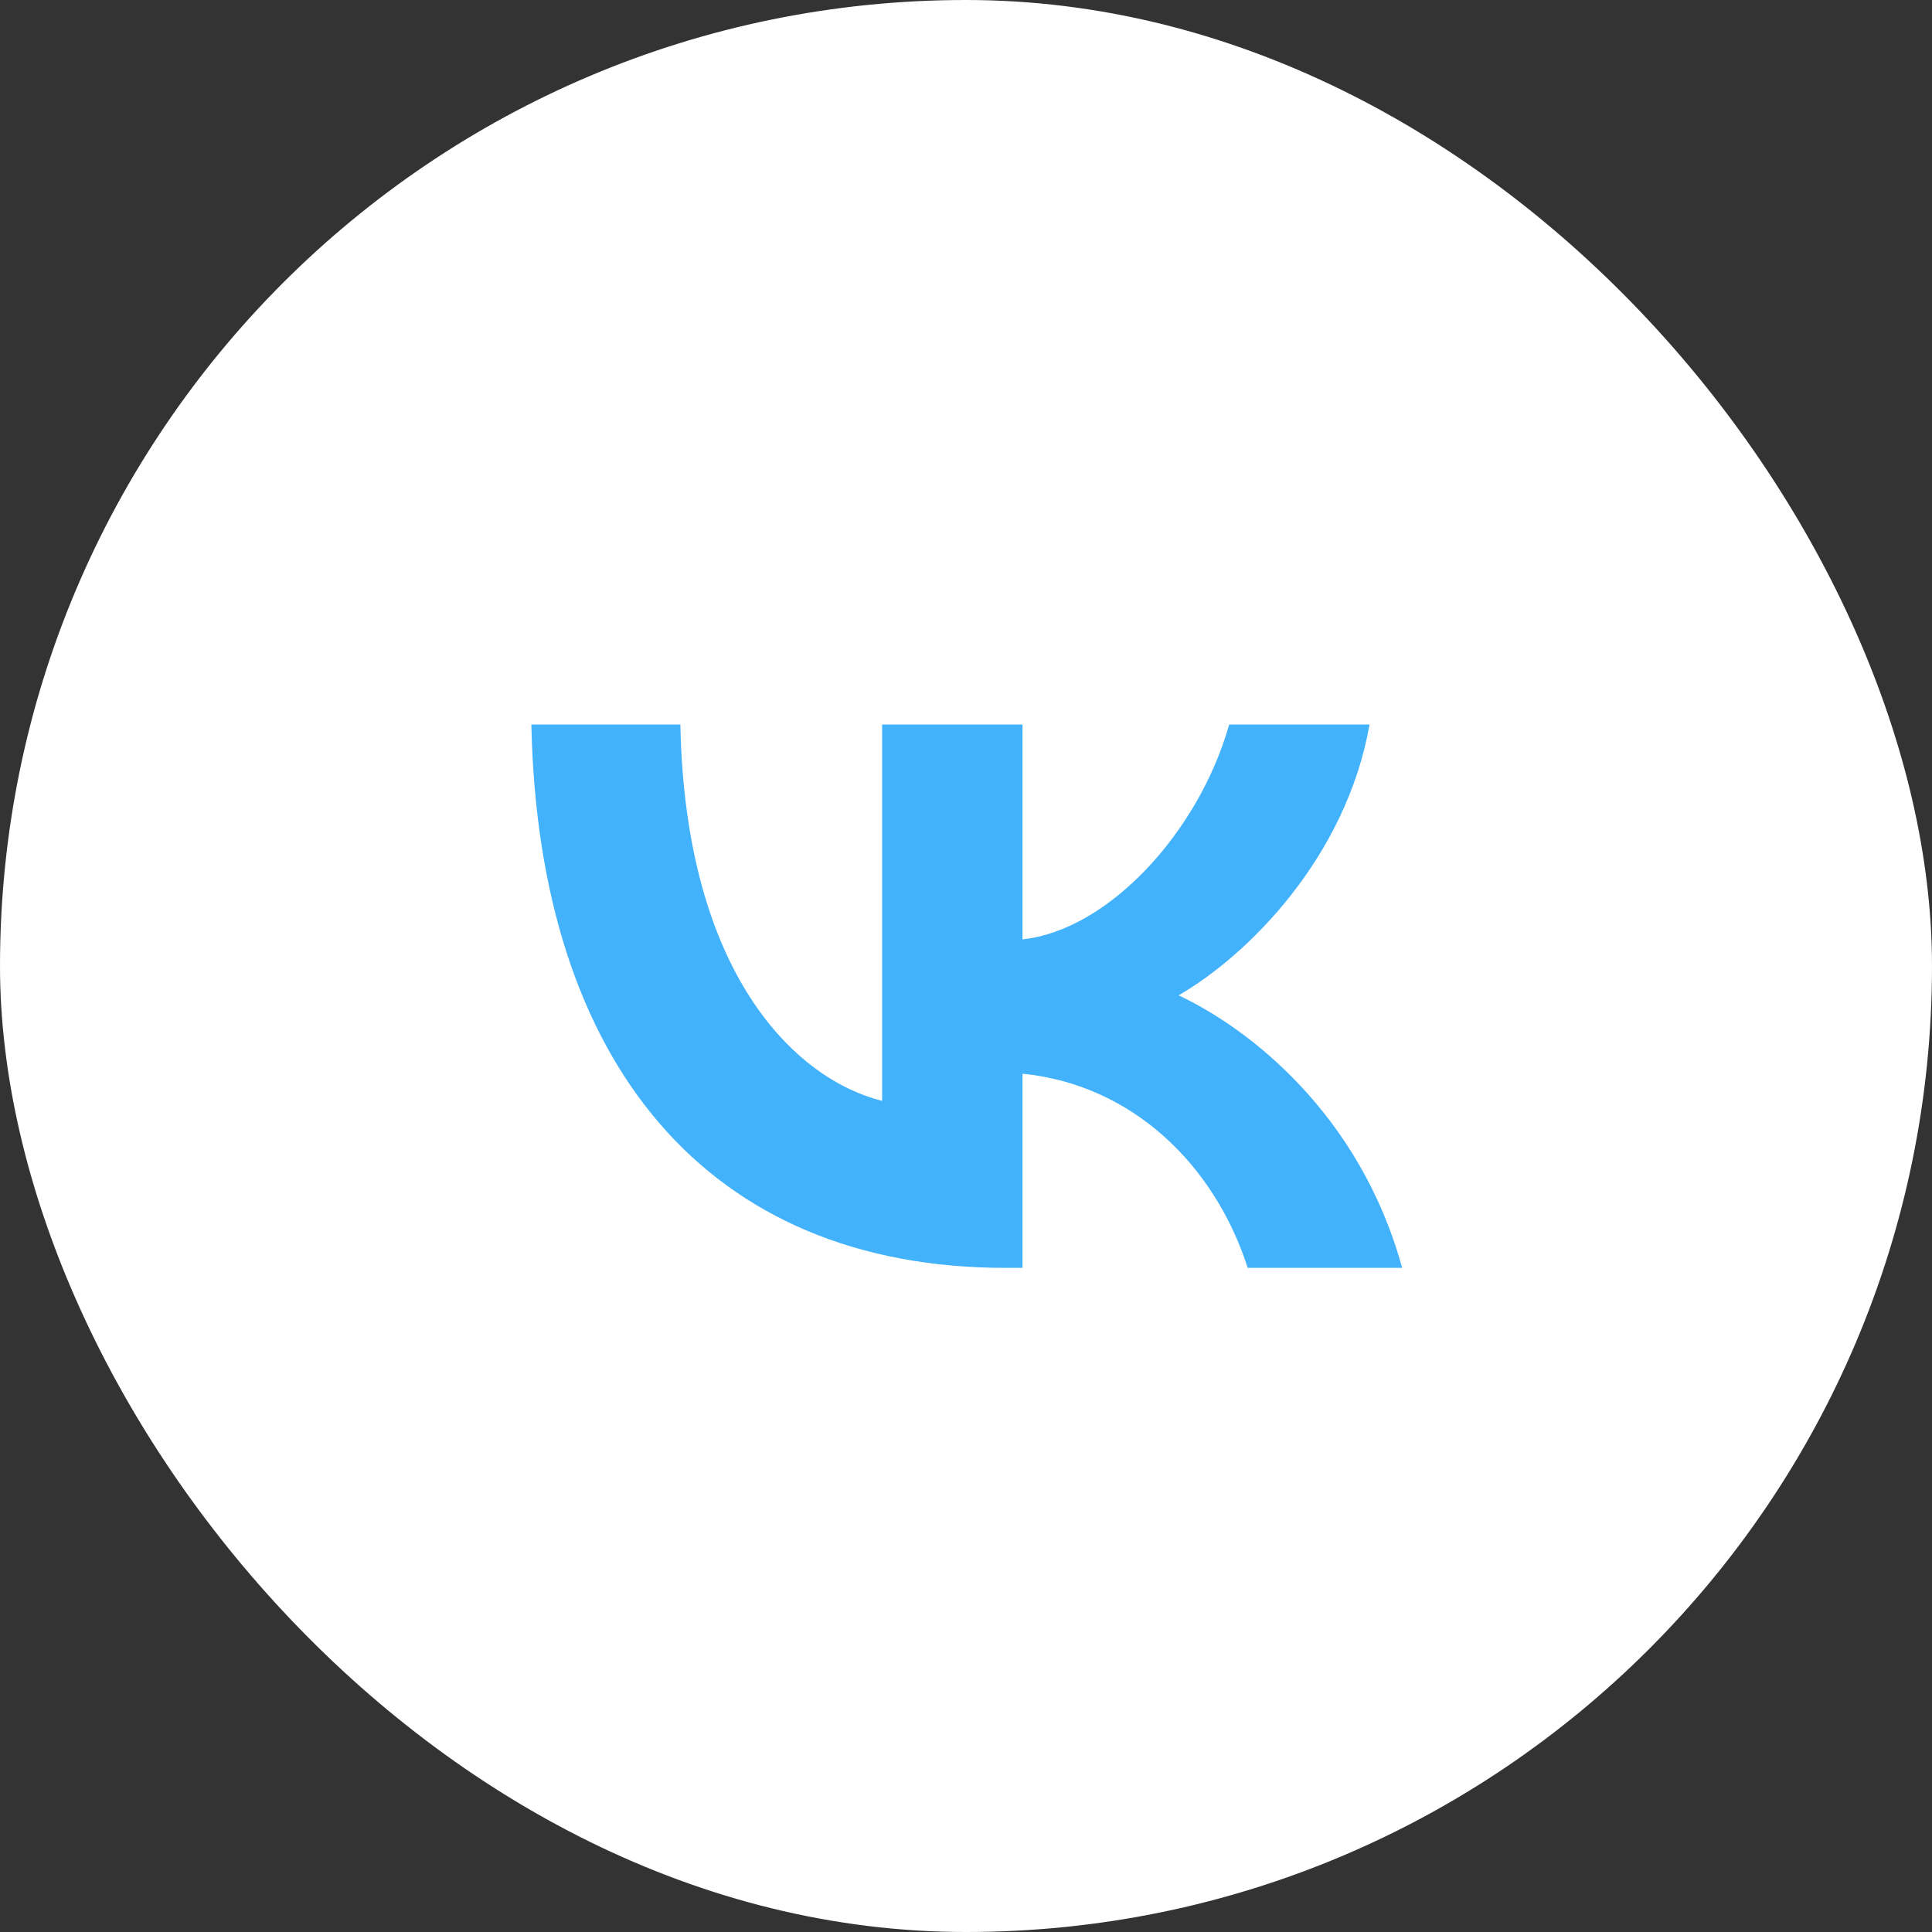
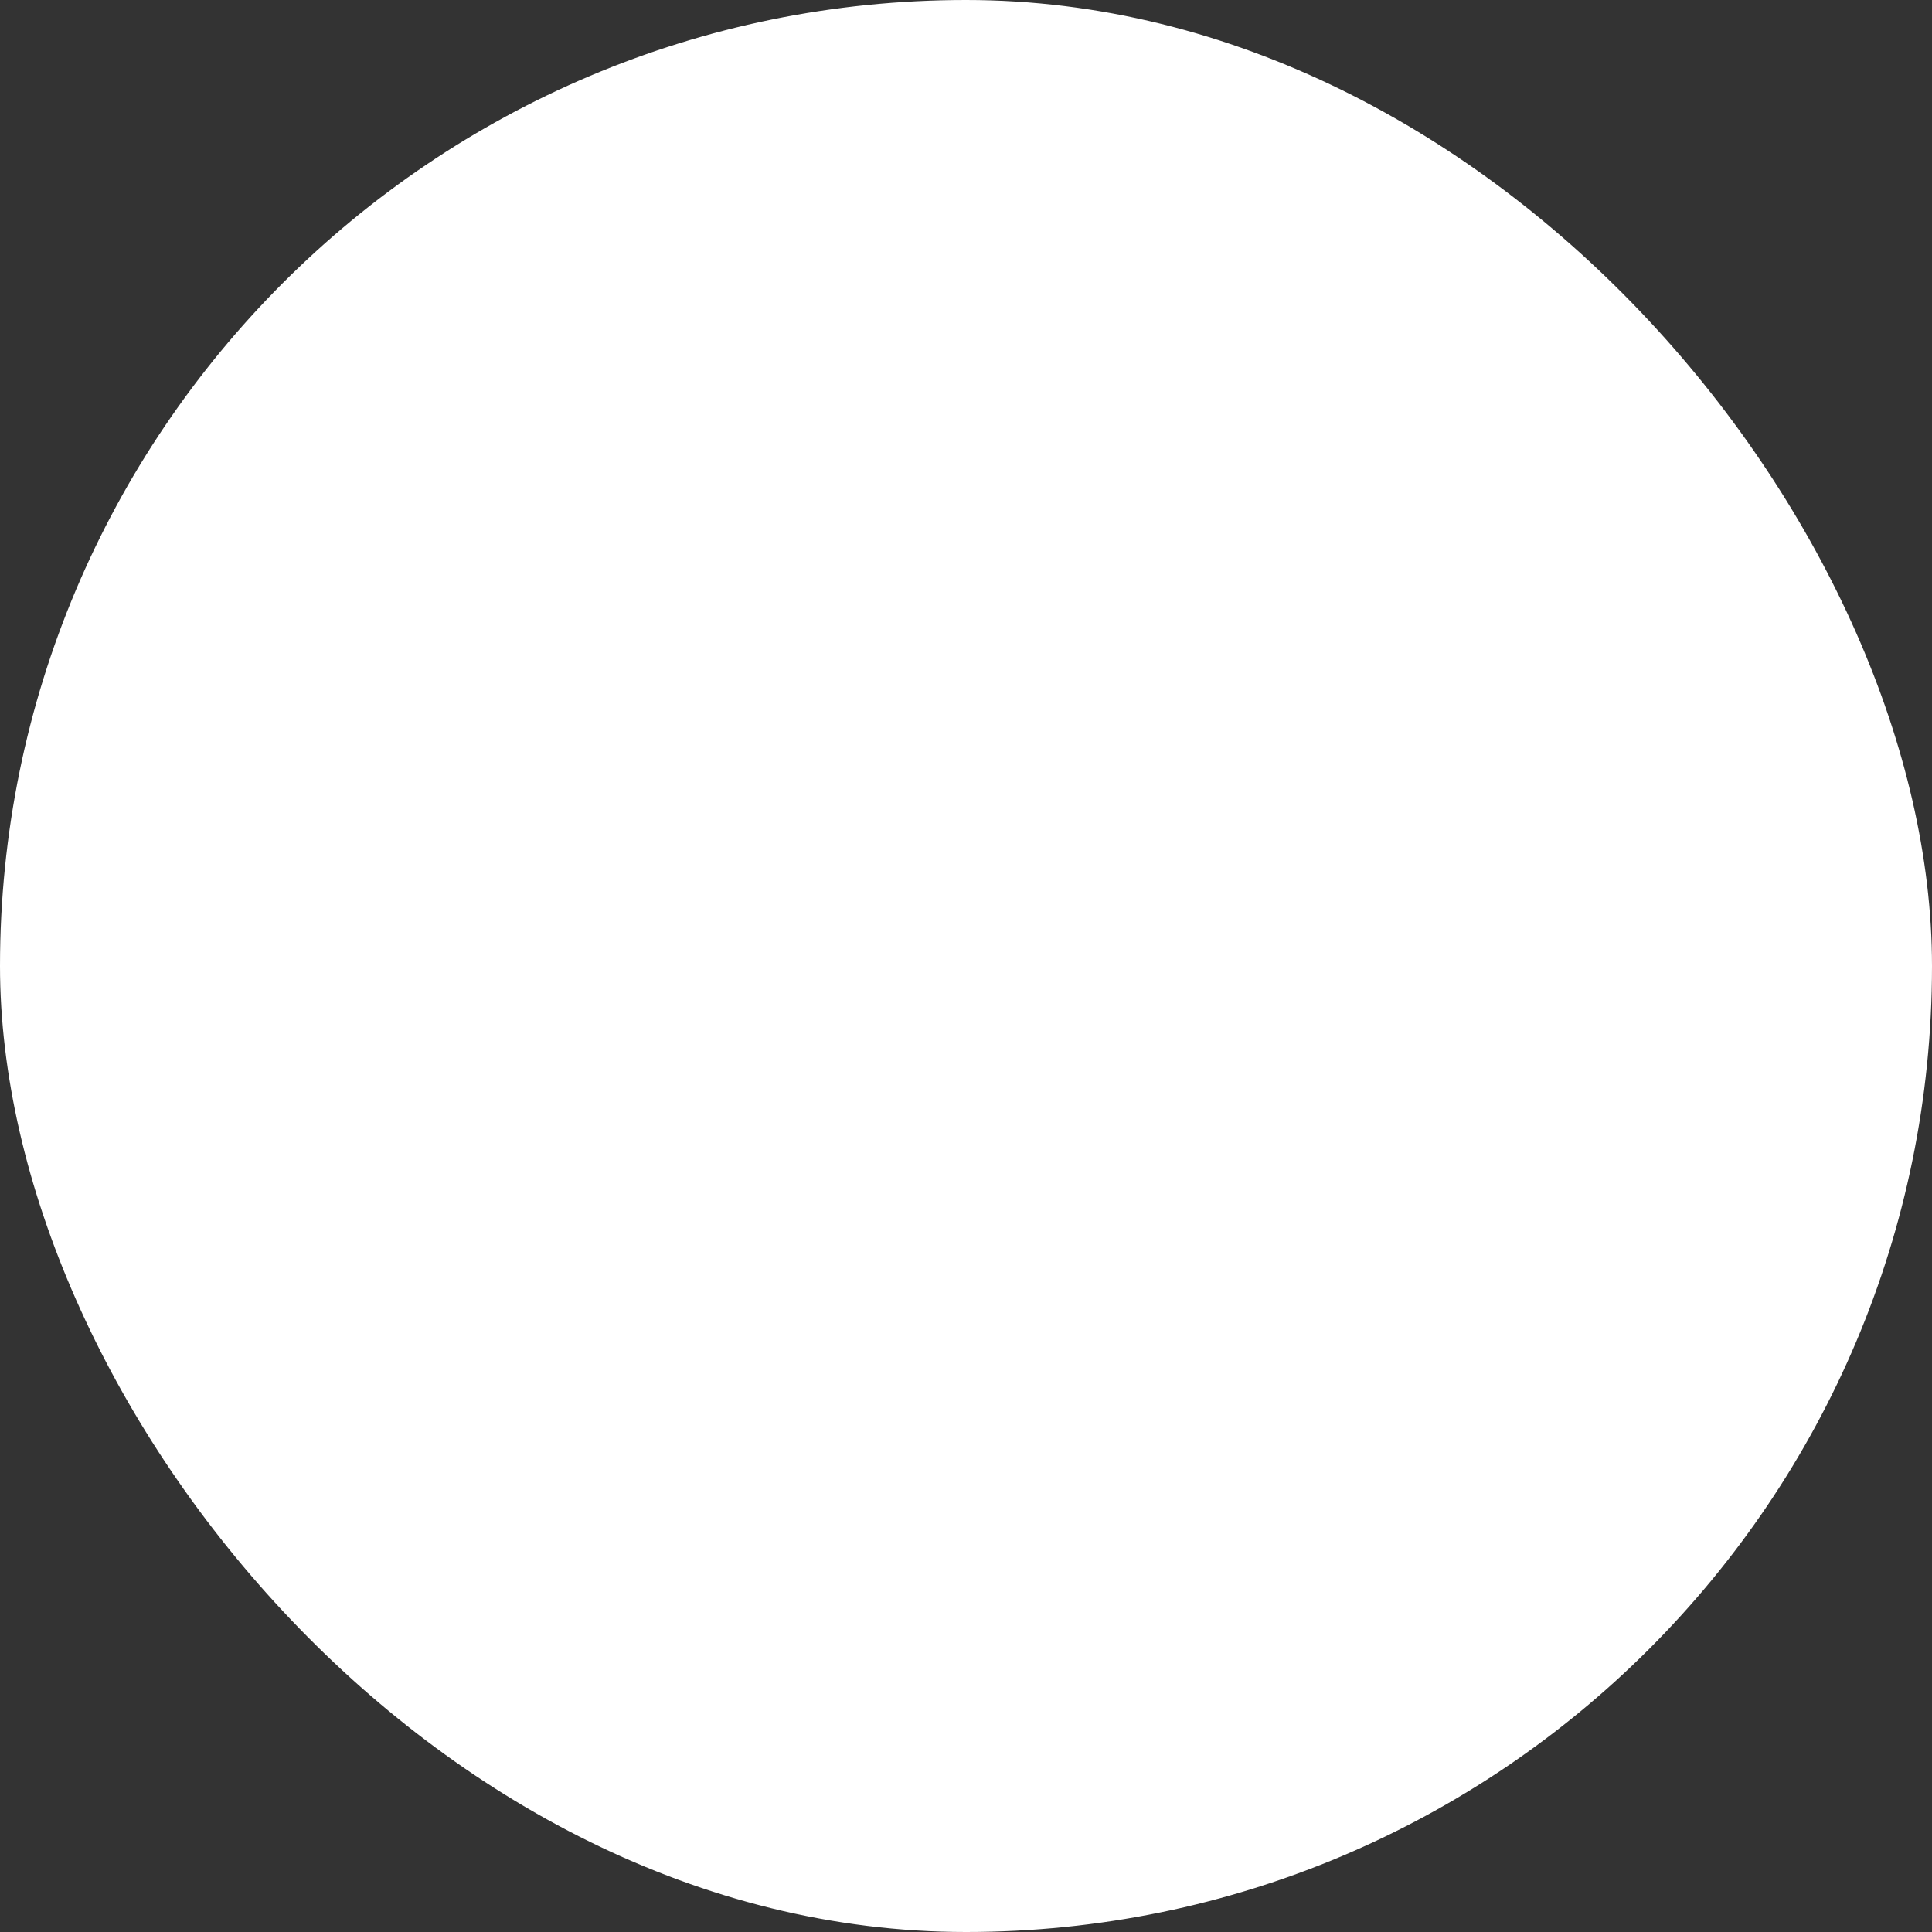
<svg xmlns="http://www.w3.org/2000/svg" width="32" height="32" viewBox="0 0 32 32" fill="none">
  <rect x="0" y="0" width="32" height="32" fill="#333333" stroke="none" />
  <rect width="32" height="32" rx="16" fill="white" />
-   <path d="M16.657 21C11.729 21 8.918 17.622 8.801 12H11.269C11.35 16.126 13.17 17.874 14.611 18.234V12H16.936V15.559C18.359 15.405 19.855 13.784 20.359 12H22.684C22.296 14.198 20.675 15.82 19.521 16.486C20.675 17.027 22.521 18.441 23.224 21H20.666C20.116 19.288 18.747 17.964 16.936 17.784V21H16.657Z" fill="#42B2FC" />
</svg>